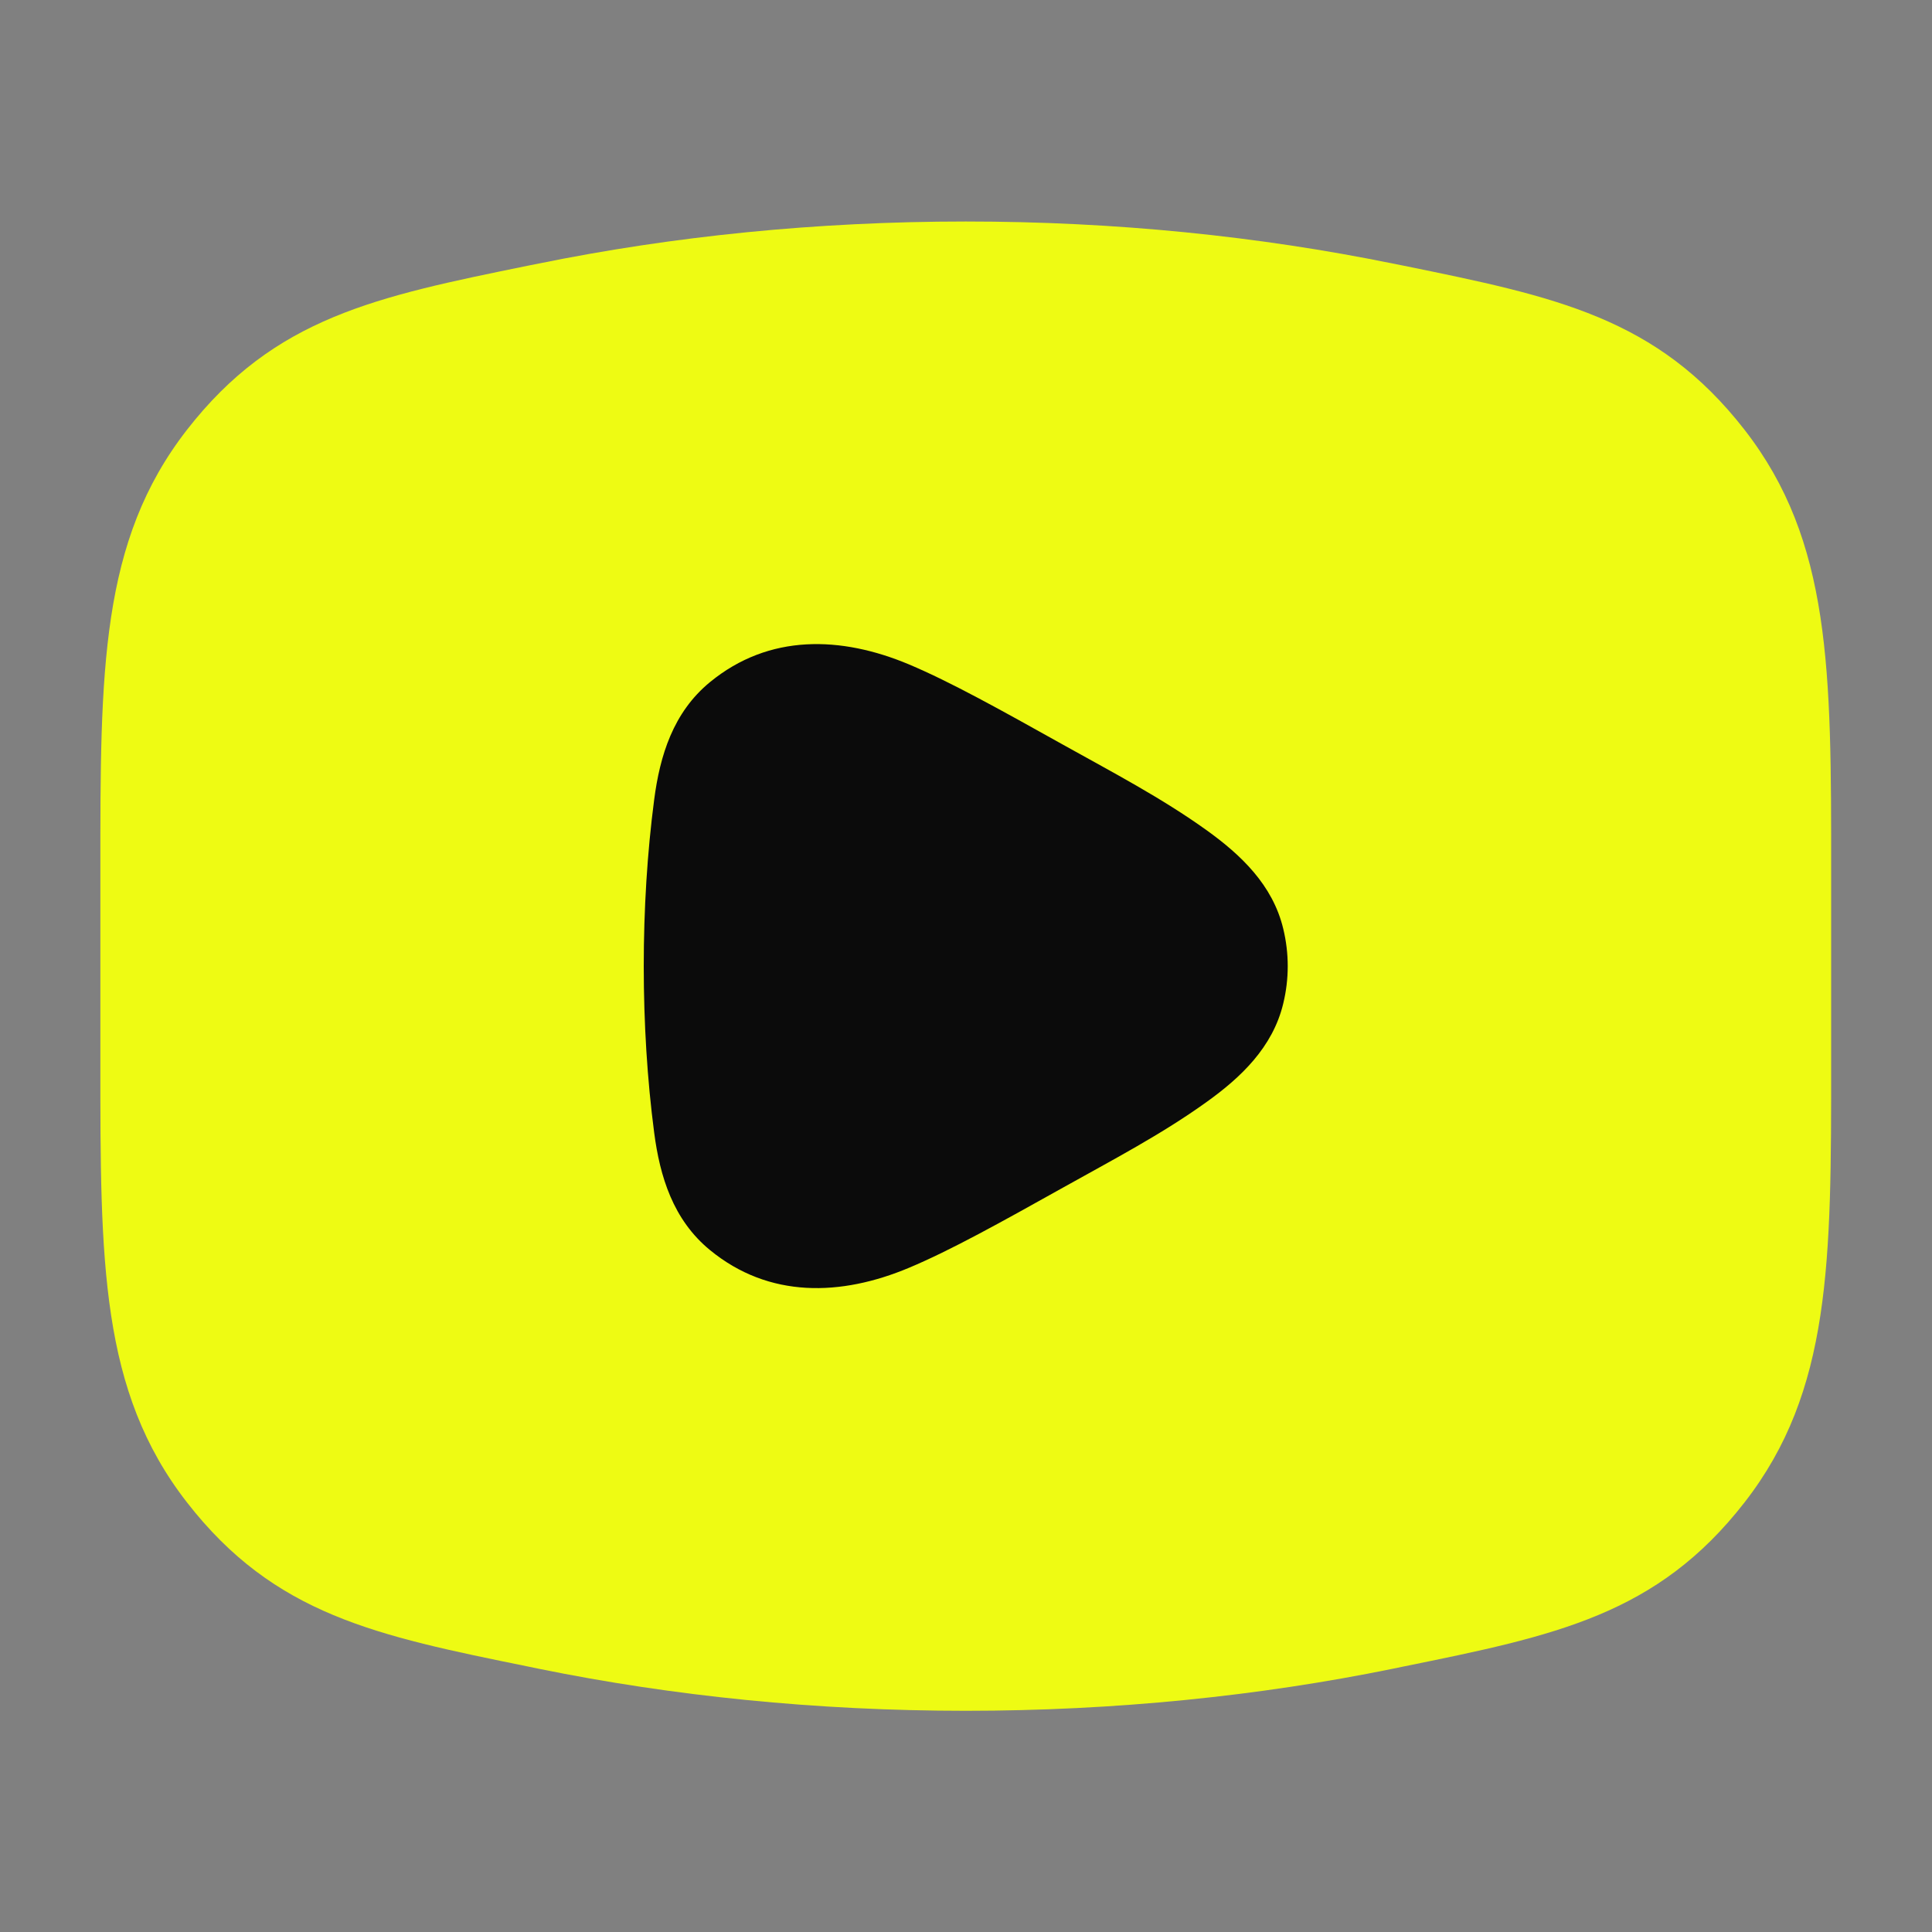
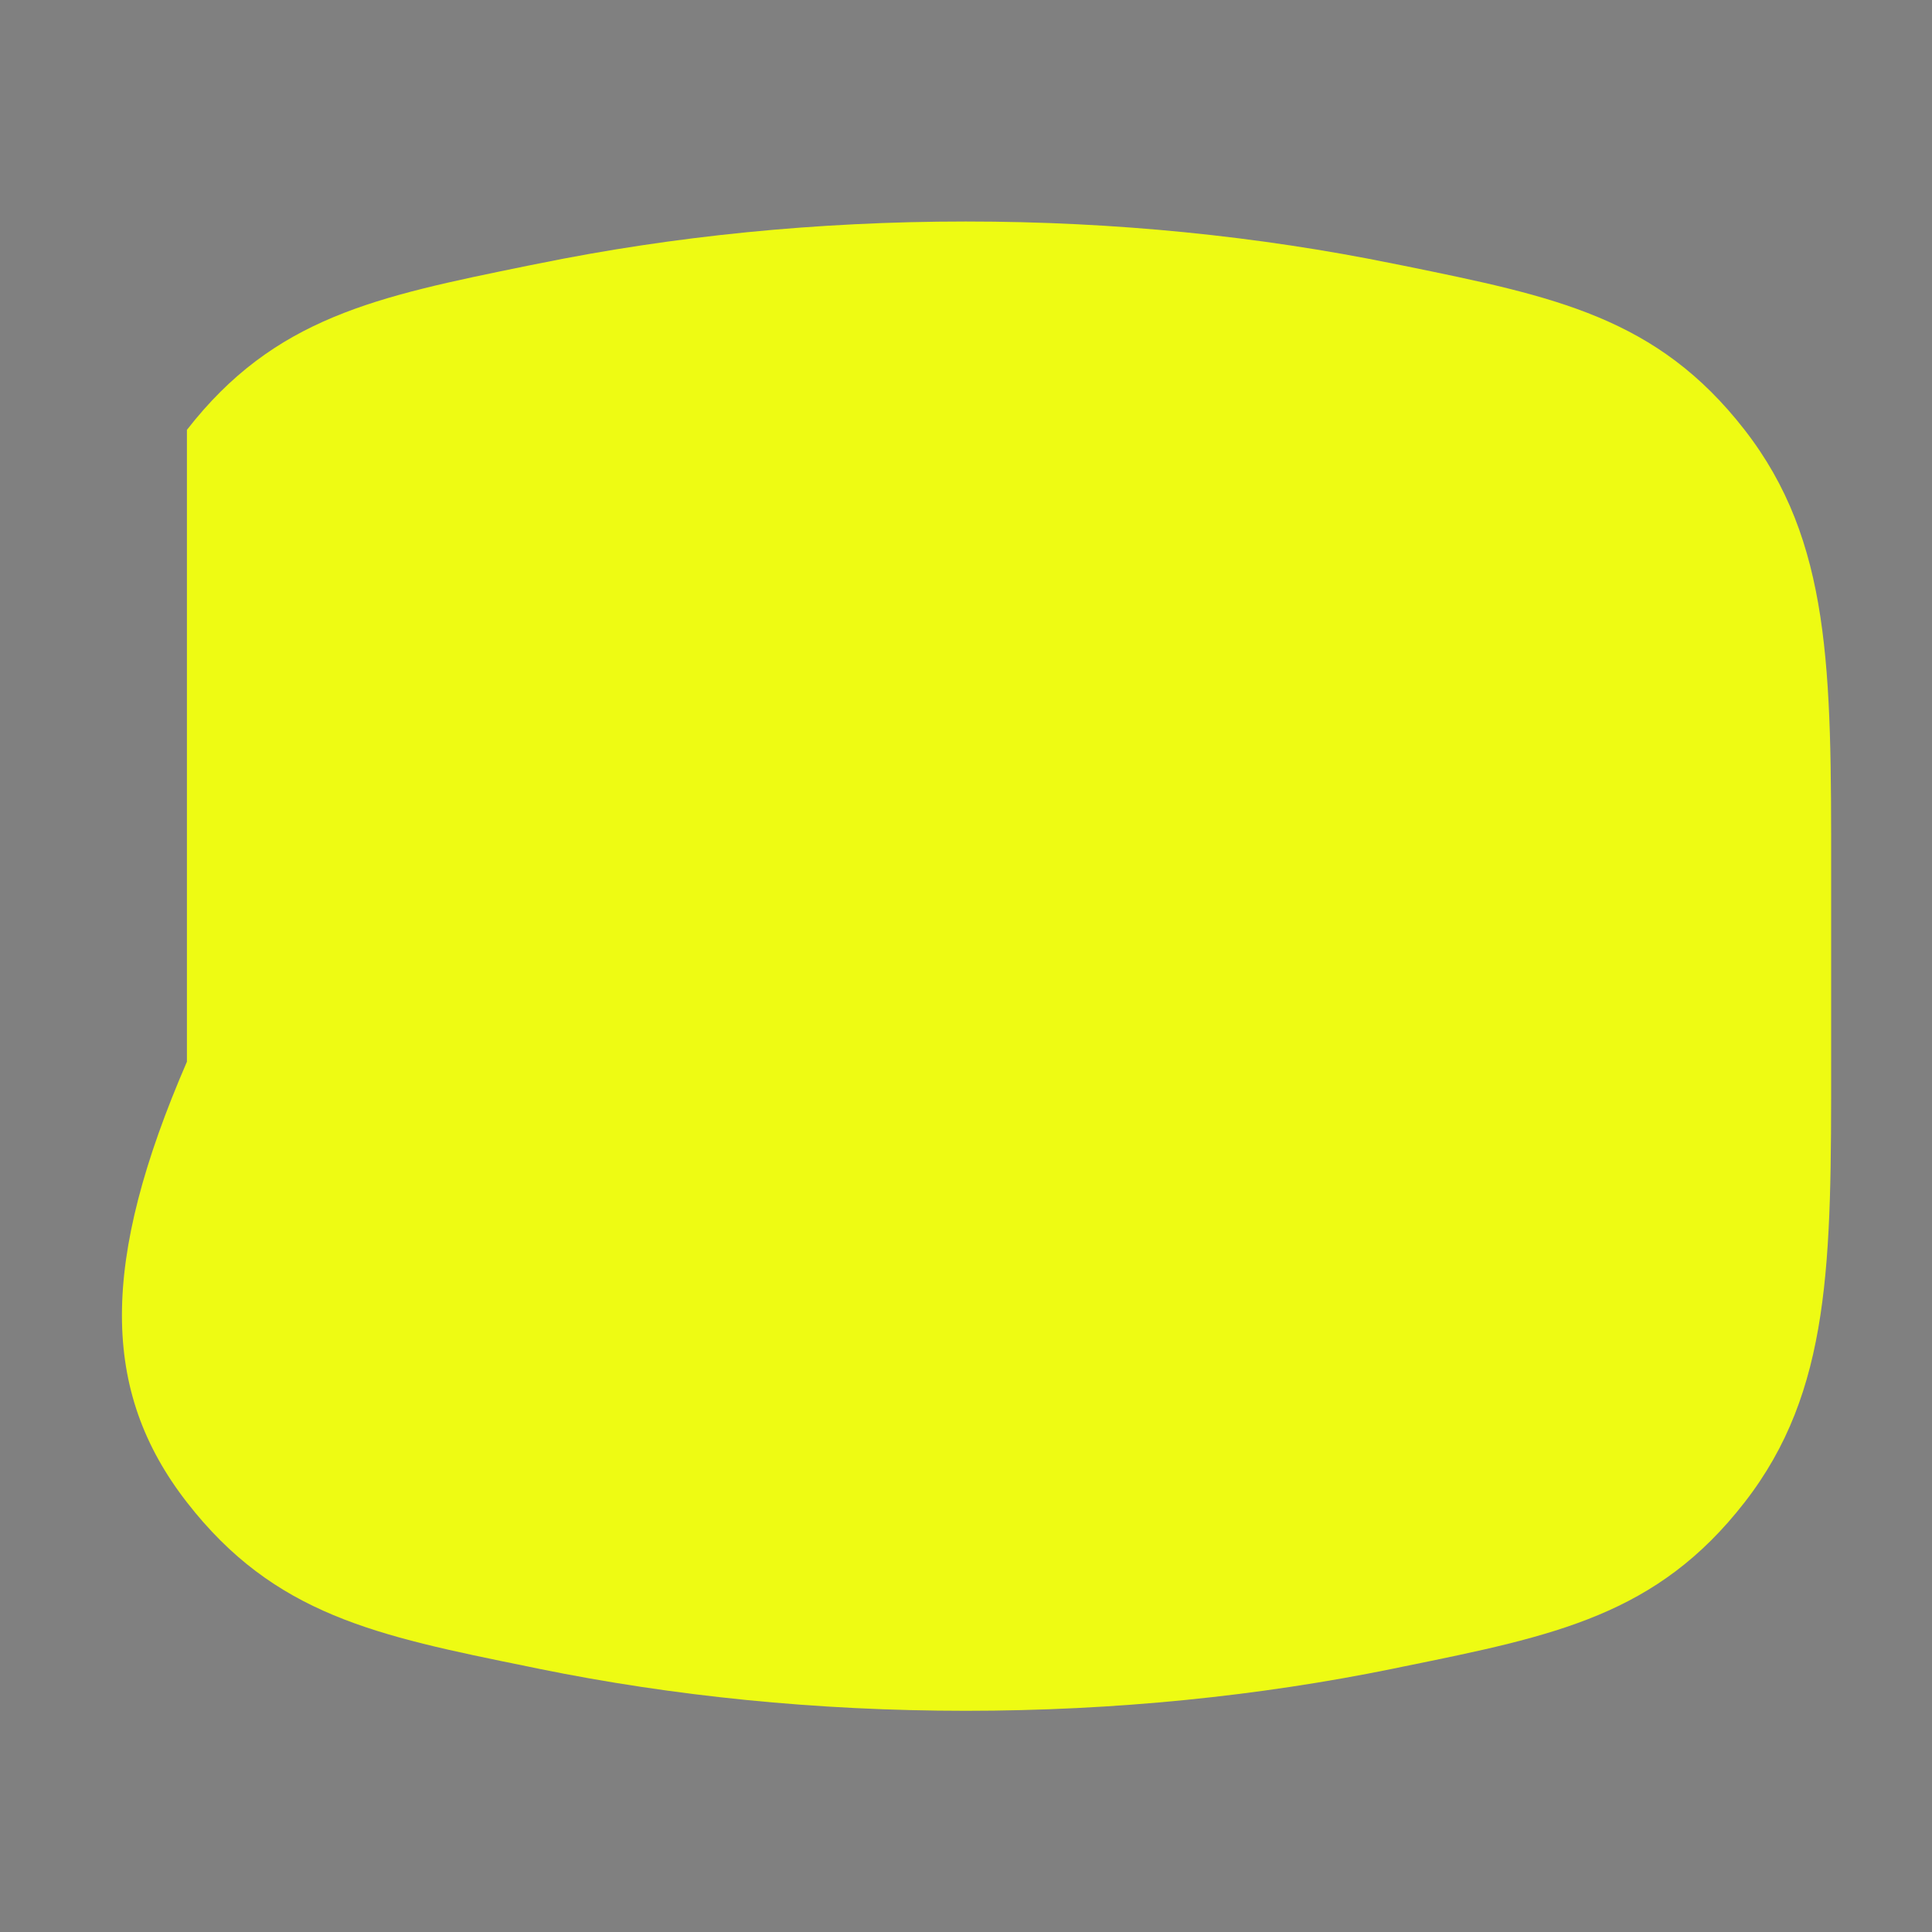
<svg xmlns="http://www.w3.org/2000/svg" width="20" height="20" viewBox="0 0 20 20" fill="none">
  <rect x="0" y="0" width="20" height="20" fill="#808080" stroke="none" />
  <g id="youtube">
-     <path id="Vector" d="M9.998 2.293C8.449 2.293 6.961 2.446 5.578 2.728L5.472 2.749C3.893 3.071 2.841 3.285 1.935 4.45C1.038 5.603 1.038 6.941 1.039 9.012V10.991C1.038 13.062 1.038 14.399 1.935 15.552C2.841 16.718 3.893 16.932 5.472 17.253L5.578 17.275C6.961 17.557 8.449 17.71 9.998 17.71C11.546 17.71 13.034 17.557 14.417 17.275L14.523 17.253C16.102 16.932 17.154 16.718 18.06 15.552C18.957 14.399 18.957 13.062 18.956 10.991V9.012C18.957 6.941 18.957 5.603 18.06 4.45C17.154 3.285 16.102 3.071 14.523 2.749L14.417 2.728C13.034 2.446 11.546 2.293 9.998 2.293Z" fill="#EEFB13" />
-     <path id="Vector_2" d="M11.008 7.711C10.367 7.353 9.842 7.06 9.41 6.878C8.707 6.583 7.962 6.559 7.35 7.061C6.967 7.375 6.831 7.825 6.772 8.278C6.628 9.373 6.628 10.63 6.772 11.725C6.831 12.178 6.967 12.627 7.35 12.941C7.962 13.443 8.707 13.419 9.41 13.124C9.842 12.943 10.367 12.65 11.008 12.292C11.51 12.011 12.025 11.743 12.493 11.406C12.843 11.155 13.175 10.843 13.284 10.389C13.346 10.134 13.346 9.869 13.284 9.614C13.175 9.159 12.843 8.848 12.493 8.596C12.025 8.26 11.51 7.991 11.008 7.711Z" fill="#0B0B0B" />
+     <path id="Vector" d="M9.998 2.293C8.449 2.293 6.961 2.446 5.578 2.728L5.472 2.749C3.893 3.071 2.841 3.285 1.935 4.45V10.991C1.038 13.062 1.038 14.399 1.935 15.552C2.841 16.718 3.893 16.932 5.472 17.253L5.578 17.275C6.961 17.557 8.449 17.71 9.998 17.71C11.546 17.71 13.034 17.557 14.417 17.275L14.523 17.253C16.102 16.932 17.154 16.718 18.06 15.552C18.957 14.399 18.957 13.062 18.956 10.991V9.012C18.957 6.941 18.957 5.603 18.06 4.45C17.154 3.285 16.102 3.071 14.523 2.749L14.417 2.728C13.034 2.446 11.546 2.293 9.998 2.293Z" fill="#EEFB13" />
  </g>
</svg>